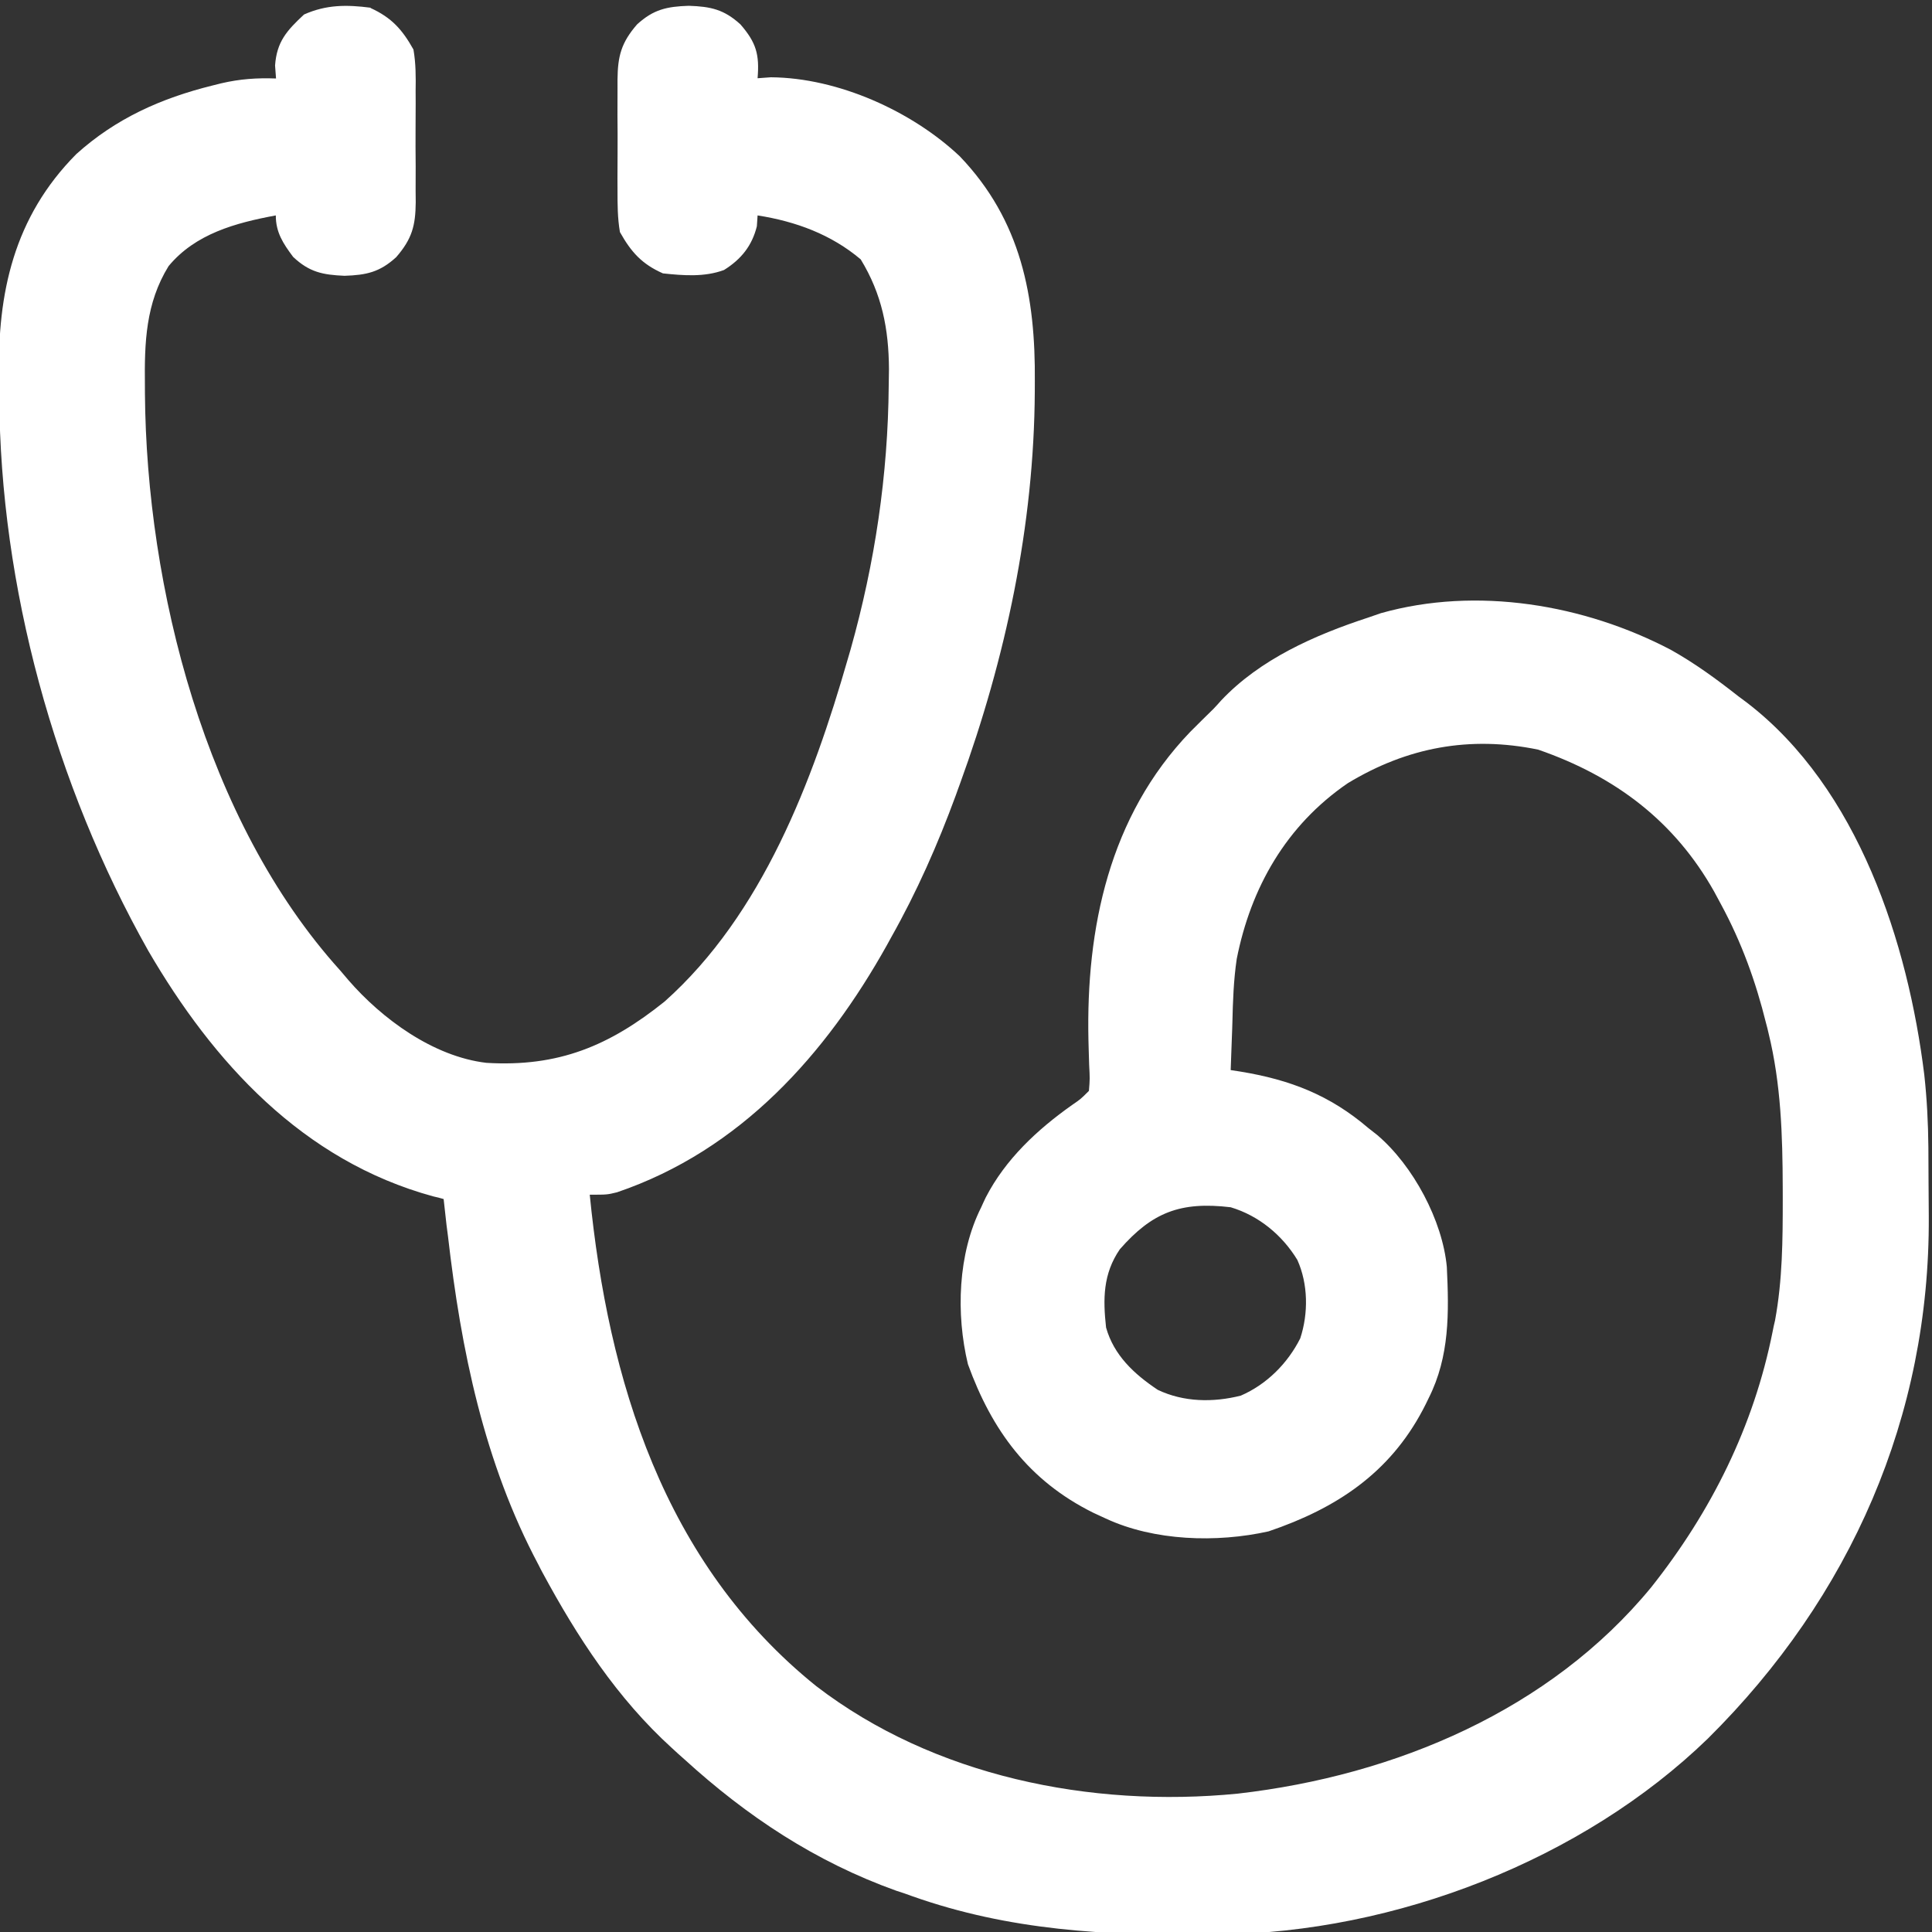
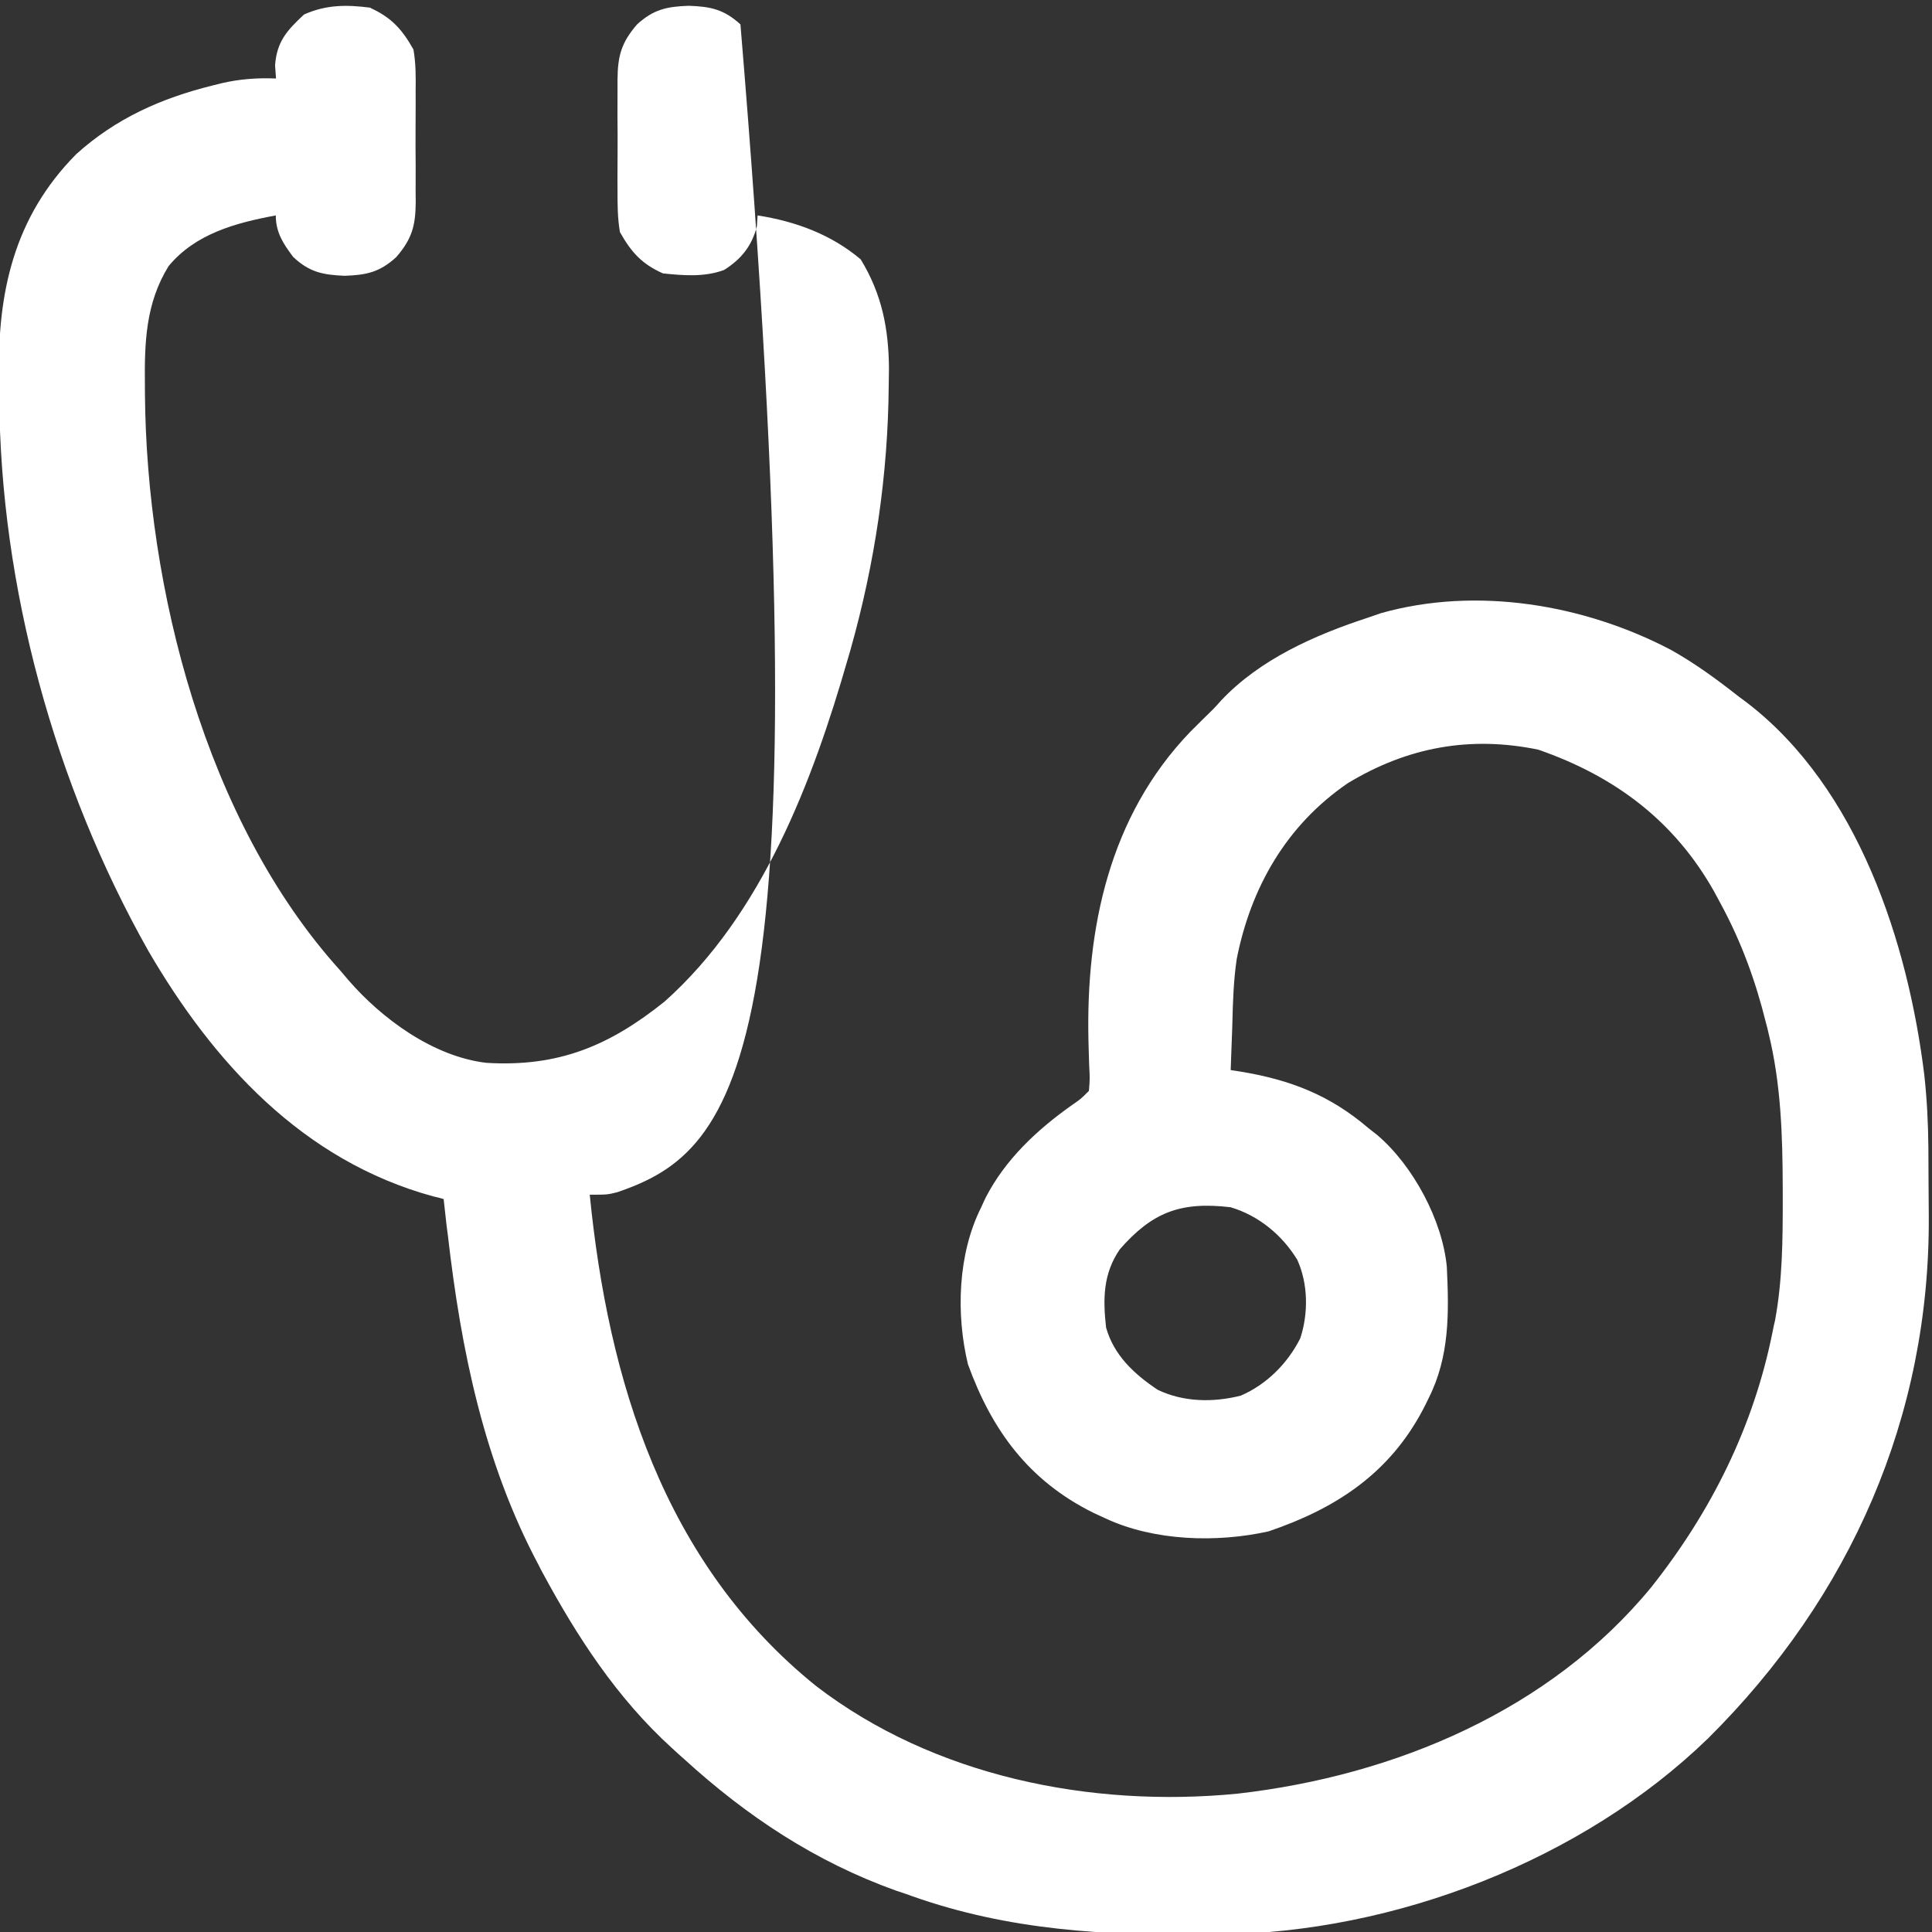
<svg xmlns="http://www.w3.org/2000/svg" version="1.1" width="64" height="64" id="svg7364" viewBox="0 0 8 8">
  <rect x="0" y="0" width="8" height="8" fill="#333333" stroke="none" />
  <defs id="defs7368" />
-   <path d="m 1.534,0.033 c 0.088,0.04 0.132,0.09 0.178,0.172 0.01,0.057 0.01,0.114 0.009,0.172 1.039e-4,0.025 1.039e-4,0.025 2.084e-4,0.05 5.04e-5,0.035 -1.045e-4,0.069 -4.539e-4,0.104 -4.541e-4,0.053 -2.4e-6,0.105 4.539e-4,0.158 -5.19e-5,0.034 -1.542e-4,0.067 -2.265e-4,0.101 1.566e-4,0.016 2.265e-4,0.031 4.54e-4,0.048 -0.001,0.096 -0.015,0.151 -0.081,0.227 -0.068,0.062 -0.123,0.074 -0.214,0.077 C 1.336,1.138 1.281,1.127 1.214,1.064 1.172,1.008 1.142,0.962 1.142,0.892 0.975,0.923 0.809,0.968 0.698,1.102 c -0.095,0.154 -0.1,0.317 -0.098,0.492 5.194e-5,0.012 1.566e-4,0.024 1.566e-4,0.036 0.006,0.801 0.249,1.77 0.809,2.389 0.011,0.013 0.023,0.027 0.034,0.04 0.138,0.159 0.35,0.316 0.571,0.342 0.299,0.018 0.51,-0.071 0.738,-0.254 0.405,-0.361 0.614,-0.916 0.758,-1.417 0.006,-0.02 0.006,-0.02 0.012,-0.041 C 3.623,2.331 3.677,1.967 3.68,1.596 3.68,1.574 3.681,1.551 3.681,1.528 3.68,1.362 3.652,1.218 3.564,1.074 3.442,0.971 3.296,0.917 3.137,0.892 c -0.001,0.015 -0.002,0.03 -0.003,0.045 C 3.114,1.017 3.07,1.073 2.998,1.118 2.917,1.148 2.83,1.141 2.745,1.132 2.657,1.093 2.613,1.043 2.567,0.961 2.557,0.903 2.557,0.847 2.557,0.789 c -5.19e-5,-0.016 -1.565e-4,-0.033 -2.084e-4,-0.05 -4.97e-5,-0.035 1.046e-4,-0.069 4.54e-4,-0.104 4.54e-4,-0.053 2.4e-6,-0.105 -4.54e-4,-0.158 5.19e-5,-0.034 1.542e-4,-0.067 2.267e-4,-0.101 C 2.557,0.361 2.557,0.345 2.557,0.329 2.558,0.233 2.572,0.177 2.638,0.101 2.706,0.039 2.761,0.027 2.852,0.024 2.943,0.027 2.998,0.039 3.066,0.101 c 0.066,0.076 0.079,0.125 0.071,0.223 0.018,-0.001 0.036,-0.003 0.055,-0.004 0.279,0.002 0.585,0.141 0.782,0.327 0.255,0.266 0.314,0.582 0.311,0.933 -1.023e-4,0.02 -1.023e-4,0.02 -1.542e-4,0.041 -0.003,0.554 -0.12,1.103 -0.31,1.625 -0.006,0.015 -0.011,0.031 -0.017,0.047 -0.075,0.204 -0.161,0.399 -0.268,0.589 -0.006,0.01 -0.011,0.021 -0.017,0.031 C 3.421,4.364 3.067,4.763 2.555,4.937 2.514,4.947 2.514,4.947 2.442,4.947 2.518,5.712 2.747,6.473 3.38,6.982 3.866,7.355 4.516,7.487 5.126,7.427 5.779,7.352 6.419,7.081 6.837,6.573 7.087,6.258 7.262,5.905 7.34,5.514 c 0.003,-0.015 0.006,-0.031 0.01,-0.046 0.031,-0.168 0.032,-0.334 0.032,-0.505 -3.4e-5,-0.015 -5.23e-5,-0.03 -1.044e-4,-0.045 -6.75e-4,-0.217 -0.007,-0.429 -0.059,-0.641 -0.003,-0.013 -0.006,-0.026 -0.01,-0.04 C 7.27,4.064 7.212,3.903 7.126,3.744 7.117,3.727 7.108,3.71 7.098,3.692 6.935,3.402 6.69,3.215 6.369,3.104 6.086,3.046 5.827,3.094 5.581,3.243 5.325,3.418 5.179,3.677 5.121,3.971 c -0.013,0.088 -0.016,0.176 -0.018,0.265 -6.808e-4,0.019 -0.001,0.038 -0.002,0.057 -0.002,0.046 -0.003,0.092 -0.005,0.138 0.013,0.002 0.026,0.004 0.039,0.006 0.208,0.034 0.372,0.098 0.531,0.234 0.018,0.014 0.018,0.014 0.037,0.029 0.149,0.127 0.27,0.354 0.288,0.546 0.009,0.189 0.012,0.37 -0.075,0.543 -0.008,0.017 -0.016,0.033 -0.025,0.05 C 5.753,6.099 5.536,6.245 5.253,6.341 5.038,6.389 4.779,6.381 4.579,6.288 4.562,6.28 4.545,6.272 4.527,6.264 4.259,6.131 4.107,5.922 4.008,5.649 3.958,5.441 3.966,5.192 4.063,4.999 c 0.006,-0.013 0.012,-0.027 0.019,-0.041 0.081,-0.157 0.212,-0.28 0.358,-0.383 0.035,-0.024 0.035,-0.024 0.069,-0.058 0.004,-0.05 0.004,-0.05 9.443e-4,-0.108 -6.807e-4,-0.033 -6.807e-4,-0.033 -0.002,-0.067 -2.266e-4,-0.012 -6.806e-4,-0.024 -9.442e-4,-0.036 -0.01,-0.461 0.085,-0.925 0.421,-1.275 0.032,-0.032 0.064,-0.064 0.097,-0.096 0.016,-0.017 0.016,-0.017 0.031,-0.034 0.161,-0.171 0.387,-0.271 0.61,-0.344 0.017,-0.006 0.034,-0.012 0.052,-0.018 0.397,-0.112 0.843,-0.036 1.201,0.152 0.1,0.056 0.19,0.122 0.279,0.192 0.012,0.009 0.023,0.017 0.035,0.026 0.463,0.355 0.668,0.999 0.735,1.541 0.011,0.1 0.016,0.199 0.017,0.3 1.021e-4,0.015 2.065e-4,0.031 2.268e-4,0.046 1.544e-4,0.032 2.27e-4,0.065 4.542e-4,0.097 1.565e-4,0.048 6.809e-4,0.096 0.001,0.145 C 7.991,5.863 7.665,6.611 7.072,7.199 6.554,7.701 5.778,8.003 5.046,8.01 5.032,8.011 5.017,8.011 5.002,8.011 4.578,8.015 4.18,7.994 3.778,7.852 3.745,7.84 3.745,7.84 3.711,7.829 3.376,7.709 3.093,7.521 2.834,7.285 2.817,7.27 2.8,7.255 2.783,7.239 2.555,7.032 2.39,6.778 2.246,6.511 2.241,6.501 2.235,6.491 2.23,6.48 2.004,6.056 1.909,5.589 1.855,5.119 1.853,5.104 1.851,5.089 1.849,5.073 1.845,5.037 1.841,5.001 1.837,4.965 1.823,4.961 1.809,4.957 1.794,4.954 1.252,4.806 0.882,4.397 0.614,3.937 0.226,3.249 0.001,2.428 -0.003,1.644 -0.003,1.618 -0.003,1.591 -0.004,1.564 -0.011,1.214 0.057,0.899 0.316,0.638 0.479,0.491 0.666,0.407 0.88,0.354 c 0.012,-0.003 0.024,-0.006 0.036,-0.009 0.077,-0.018 0.148,-0.023 0.227,-0.02 -0.001,-0.018 -0.003,-0.035 -0.004,-0.054 0.007,-0.098 0.048,-0.144 0.12,-0.211 0.092,-0.041 0.176,-0.041 0.276,-0.028 z M 4.637,5.173 c -0.07,0.102 -0.07,0.206 -0.057,0.324 0.032,0.114 0.115,0.192 0.214,0.258 0.107,0.051 0.229,0.053 0.344,0.024 C 5.246,5.732 5.332,5.645 5.384,5.542 5.418,5.439 5.417,5.317 5.372,5.217 5.31,5.115 5.213,5.034 5.096,4.999 4.887,4.974 4.77,5.021 4.637,5.173 Z" fill="#000000" id="path7362" style="fill:#ffffff;fill-opacity:1;stroke-width:0.017" />
+   <path d="m 1.534,0.033 c 0.088,0.04 0.132,0.09 0.178,0.172 0.01,0.057 0.01,0.114 0.009,0.172 1.039e-4,0.025 1.039e-4,0.025 2.084e-4,0.05 5.04e-5,0.035 -1.045e-4,0.069 -4.539e-4,0.104 -4.541e-4,0.053 -2.4e-6,0.105 4.539e-4,0.158 -5.19e-5,0.034 -1.542e-4,0.067 -2.265e-4,0.101 1.566e-4,0.016 2.265e-4,0.031 4.54e-4,0.048 -0.001,0.096 -0.015,0.151 -0.081,0.227 -0.068,0.062 -0.123,0.074 -0.214,0.077 C 1.336,1.138 1.281,1.127 1.214,1.064 1.172,1.008 1.142,0.962 1.142,0.892 0.975,0.923 0.809,0.968 0.698,1.102 c -0.095,0.154 -0.1,0.317 -0.098,0.492 5.194e-5,0.012 1.566e-4,0.024 1.566e-4,0.036 0.006,0.801 0.249,1.77 0.809,2.389 0.011,0.013 0.023,0.027 0.034,0.04 0.138,0.159 0.35,0.316 0.571,0.342 0.299,0.018 0.51,-0.071 0.738,-0.254 0.405,-0.361 0.614,-0.916 0.758,-1.417 0.006,-0.02 0.006,-0.02 0.012,-0.041 C 3.623,2.331 3.677,1.967 3.68,1.596 3.68,1.574 3.681,1.551 3.681,1.528 3.68,1.362 3.652,1.218 3.564,1.074 3.442,0.971 3.296,0.917 3.137,0.892 c -0.001,0.015 -0.002,0.03 -0.003,0.045 C 3.114,1.017 3.07,1.073 2.998,1.118 2.917,1.148 2.83,1.141 2.745,1.132 2.657,1.093 2.613,1.043 2.567,0.961 2.557,0.903 2.557,0.847 2.557,0.789 c -5.19e-5,-0.016 -1.565e-4,-0.033 -2.084e-4,-0.05 -4.97e-5,-0.035 1.046e-4,-0.069 4.54e-4,-0.104 4.54e-4,-0.053 2.4e-6,-0.105 -4.54e-4,-0.158 5.19e-5,-0.034 1.542e-4,-0.067 2.267e-4,-0.101 C 2.557,0.361 2.557,0.345 2.557,0.329 2.558,0.233 2.572,0.177 2.638,0.101 2.706,0.039 2.761,0.027 2.852,0.024 2.943,0.027 2.998,0.039 3.066,0.101 C 3.421,4.364 3.067,4.763 2.555,4.937 2.514,4.947 2.514,4.947 2.442,4.947 2.518,5.712 2.747,6.473 3.38,6.982 3.866,7.355 4.516,7.487 5.126,7.427 5.779,7.352 6.419,7.081 6.837,6.573 7.087,6.258 7.262,5.905 7.34,5.514 c 0.003,-0.015 0.006,-0.031 0.01,-0.046 0.031,-0.168 0.032,-0.334 0.032,-0.505 -3.4e-5,-0.015 -5.23e-5,-0.03 -1.044e-4,-0.045 -6.75e-4,-0.217 -0.007,-0.429 -0.059,-0.641 -0.003,-0.013 -0.006,-0.026 -0.01,-0.04 C 7.27,4.064 7.212,3.903 7.126,3.744 7.117,3.727 7.108,3.71 7.098,3.692 6.935,3.402 6.69,3.215 6.369,3.104 6.086,3.046 5.827,3.094 5.581,3.243 5.325,3.418 5.179,3.677 5.121,3.971 c -0.013,0.088 -0.016,0.176 -0.018,0.265 -6.808e-4,0.019 -0.001,0.038 -0.002,0.057 -0.002,0.046 -0.003,0.092 -0.005,0.138 0.013,0.002 0.026,0.004 0.039,0.006 0.208,0.034 0.372,0.098 0.531,0.234 0.018,0.014 0.018,0.014 0.037,0.029 0.149,0.127 0.27,0.354 0.288,0.546 0.009,0.189 0.012,0.37 -0.075,0.543 -0.008,0.017 -0.016,0.033 -0.025,0.05 C 5.753,6.099 5.536,6.245 5.253,6.341 5.038,6.389 4.779,6.381 4.579,6.288 4.562,6.28 4.545,6.272 4.527,6.264 4.259,6.131 4.107,5.922 4.008,5.649 3.958,5.441 3.966,5.192 4.063,4.999 c 0.006,-0.013 0.012,-0.027 0.019,-0.041 0.081,-0.157 0.212,-0.28 0.358,-0.383 0.035,-0.024 0.035,-0.024 0.069,-0.058 0.004,-0.05 0.004,-0.05 9.443e-4,-0.108 -6.807e-4,-0.033 -6.807e-4,-0.033 -0.002,-0.067 -2.266e-4,-0.012 -6.806e-4,-0.024 -9.442e-4,-0.036 -0.01,-0.461 0.085,-0.925 0.421,-1.275 0.032,-0.032 0.064,-0.064 0.097,-0.096 0.016,-0.017 0.016,-0.017 0.031,-0.034 0.161,-0.171 0.387,-0.271 0.61,-0.344 0.017,-0.006 0.034,-0.012 0.052,-0.018 0.397,-0.112 0.843,-0.036 1.201,0.152 0.1,0.056 0.19,0.122 0.279,0.192 0.012,0.009 0.023,0.017 0.035,0.026 0.463,0.355 0.668,0.999 0.735,1.541 0.011,0.1 0.016,0.199 0.017,0.3 1.021e-4,0.015 2.065e-4,0.031 2.268e-4,0.046 1.544e-4,0.032 2.27e-4,0.065 4.542e-4,0.097 1.565e-4,0.048 6.809e-4,0.096 0.001,0.145 C 7.991,5.863 7.665,6.611 7.072,7.199 6.554,7.701 5.778,8.003 5.046,8.01 5.032,8.011 5.017,8.011 5.002,8.011 4.578,8.015 4.18,7.994 3.778,7.852 3.745,7.84 3.745,7.84 3.711,7.829 3.376,7.709 3.093,7.521 2.834,7.285 2.817,7.27 2.8,7.255 2.783,7.239 2.555,7.032 2.39,6.778 2.246,6.511 2.241,6.501 2.235,6.491 2.23,6.48 2.004,6.056 1.909,5.589 1.855,5.119 1.853,5.104 1.851,5.089 1.849,5.073 1.845,5.037 1.841,5.001 1.837,4.965 1.823,4.961 1.809,4.957 1.794,4.954 1.252,4.806 0.882,4.397 0.614,3.937 0.226,3.249 0.001,2.428 -0.003,1.644 -0.003,1.618 -0.003,1.591 -0.004,1.564 -0.011,1.214 0.057,0.899 0.316,0.638 0.479,0.491 0.666,0.407 0.88,0.354 c 0.012,-0.003 0.024,-0.006 0.036,-0.009 0.077,-0.018 0.148,-0.023 0.227,-0.02 -0.001,-0.018 -0.003,-0.035 -0.004,-0.054 0.007,-0.098 0.048,-0.144 0.12,-0.211 0.092,-0.041 0.176,-0.041 0.276,-0.028 z M 4.637,5.173 c -0.07,0.102 -0.07,0.206 -0.057,0.324 0.032,0.114 0.115,0.192 0.214,0.258 0.107,0.051 0.229,0.053 0.344,0.024 C 5.246,5.732 5.332,5.645 5.384,5.542 5.418,5.439 5.417,5.317 5.372,5.217 5.31,5.115 5.213,5.034 5.096,4.999 4.887,4.974 4.77,5.021 4.637,5.173 Z" fill="#000000" id="path7362" style="fill:#ffffff;fill-opacity:1;stroke-width:0.017" />
</svg>